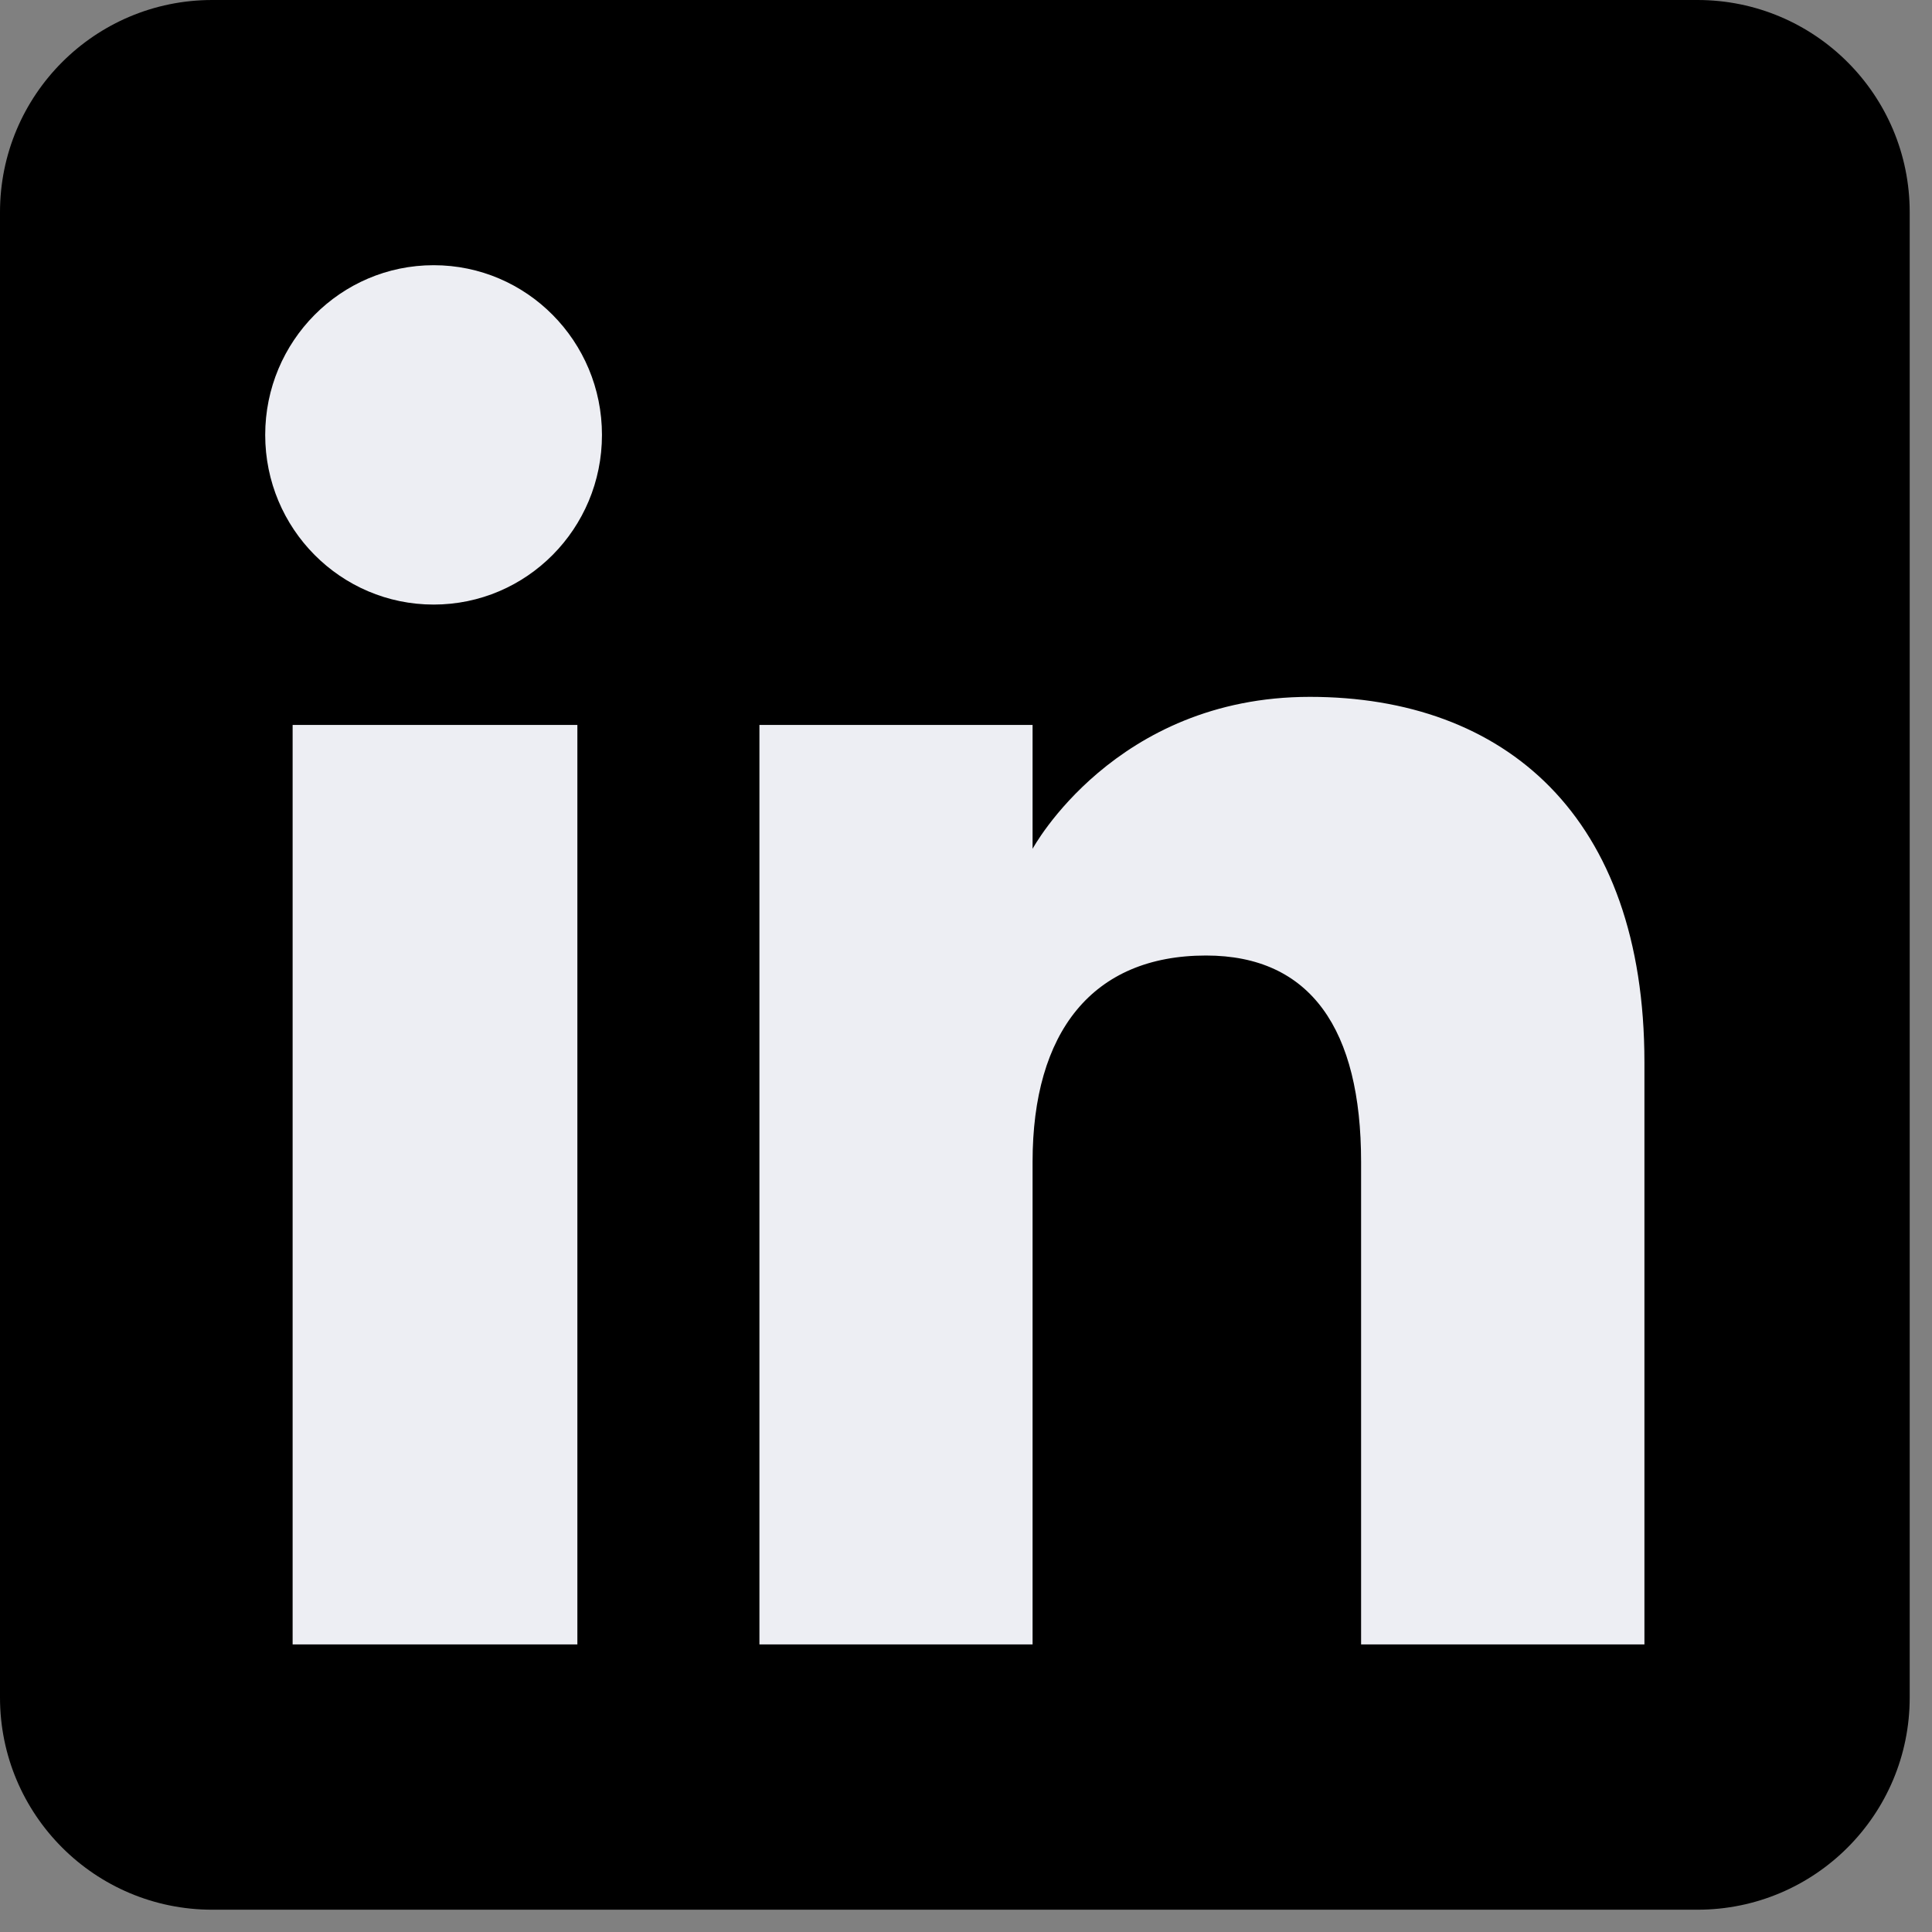
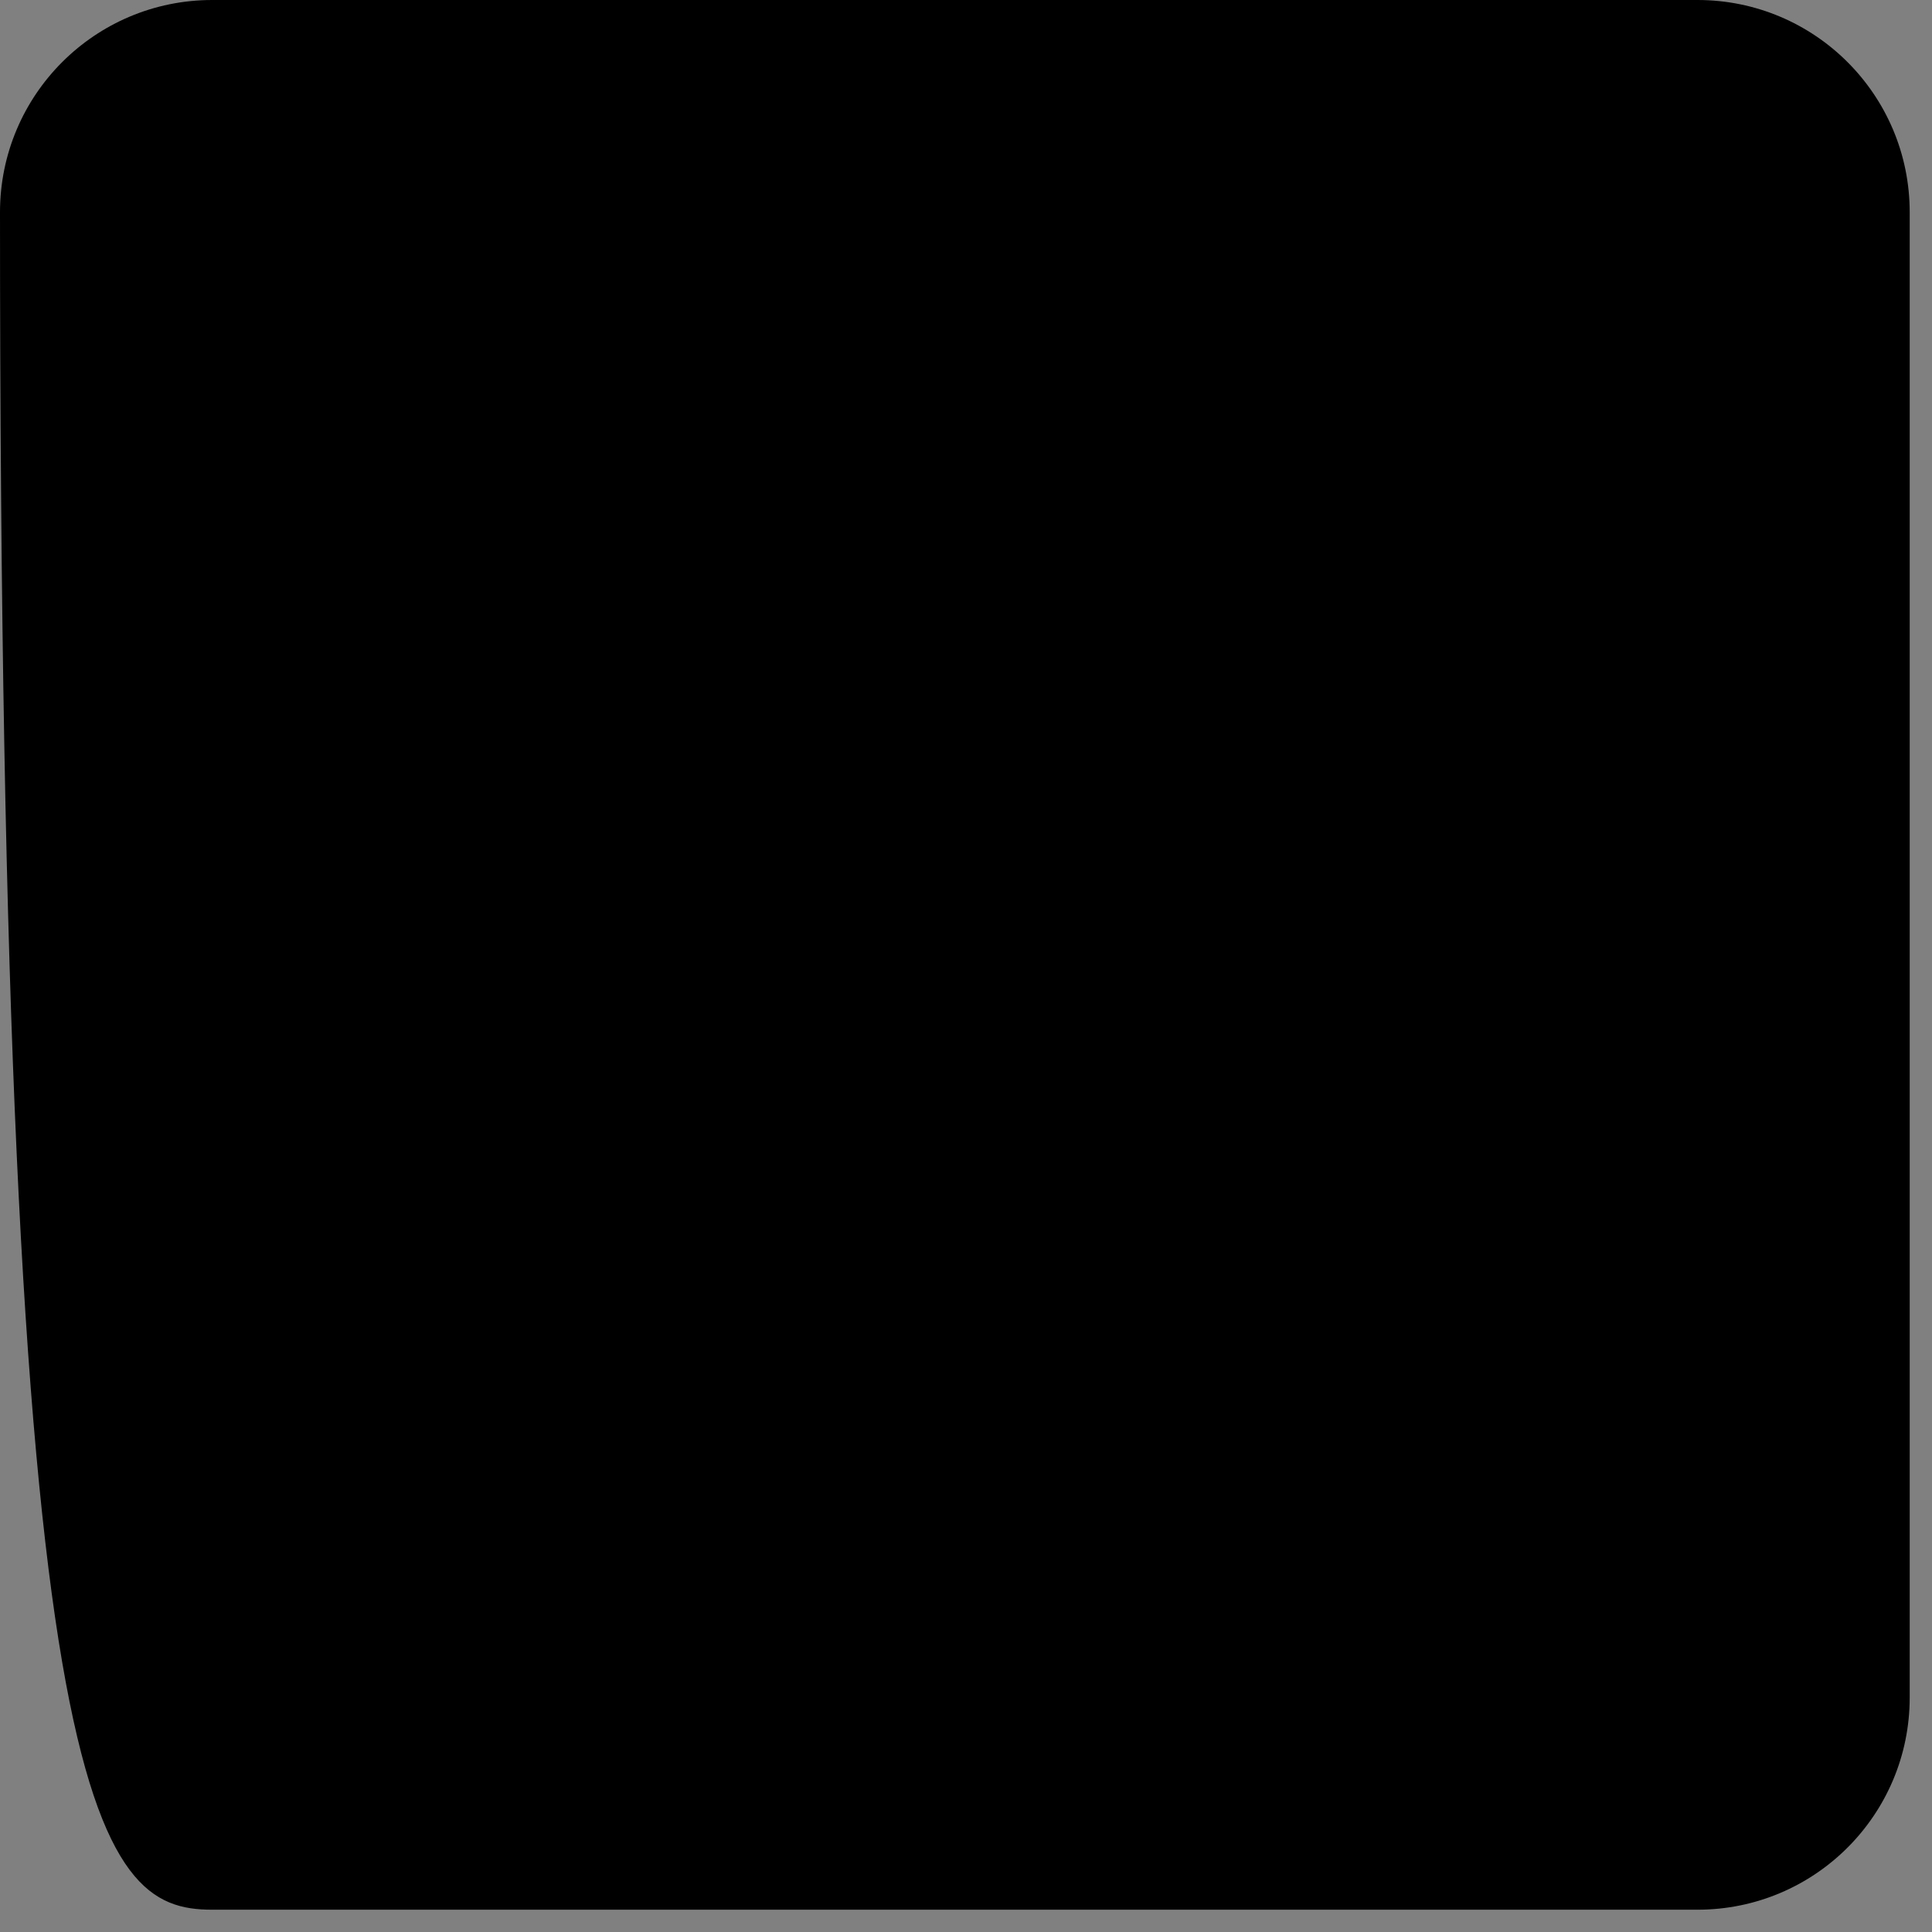
<svg xmlns="http://www.w3.org/2000/svg" width="26" height="26" viewBox="0 0 26 26" fill="none">
  <rect x="0" y="0" width="26" height="26" fill="#808080" stroke="none" />
  <g id="LinkedIn_icon 1" clip-path="url(#clip0_5954_6268)">
    <g id="Group">
-       <path id="Vector" fill-rule="evenodd" clip-rule="evenodd" d="M2.856 25.7H22.844C24.422 25.7 25.7 24.422 25.7 22.844V2.856C25.7 1.278 24.422 0 22.844 0H2.856C1.278 0 0 1.278 0 2.856V22.844C0 24.422 1.278 25.7 2.856 25.7Z" fill="black" />
-       <path id="Vector_2" fill-rule="evenodd" clip-rule="evenodd" d="M22.13 22.13H18.317V15.635C18.317 13.854 17.64 12.859 16.23 12.859C14.697 12.859 13.896 13.894 13.896 15.635V22.13H10.22V9.756H13.896V11.423C13.896 11.423 15.001 9.378 17.627 9.378C20.251 9.378 22.13 10.981 22.13 14.296V22.13ZM5.836 8.136C4.584 8.136 3.569 7.114 3.569 5.853C3.569 4.592 4.584 3.569 5.836 3.569C7.088 3.569 8.101 4.592 8.101 5.853C8.101 7.114 7.088 8.136 5.836 8.136ZM3.938 22.13H7.77V9.756H3.938V22.13Z" fill="#EDEEF3" />
+       <path id="Vector" fill-rule="evenodd" clip-rule="evenodd" d="M2.856 25.7H22.844C24.422 25.7 25.7 24.422 25.7 22.844V2.856C25.7 1.278 24.422 0 22.844 0H2.856C1.278 0 0 1.278 0 2.856C0 24.422 1.278 25.7 2.856 25.7Z" fill="black" />
    </g>
  </g>
  <defs>
    <clipPath id="clip0_5954_6268">
      <rect width="25.7" height="25.7" fill="white" />
    </clipPath>
  </defs>
</svg>